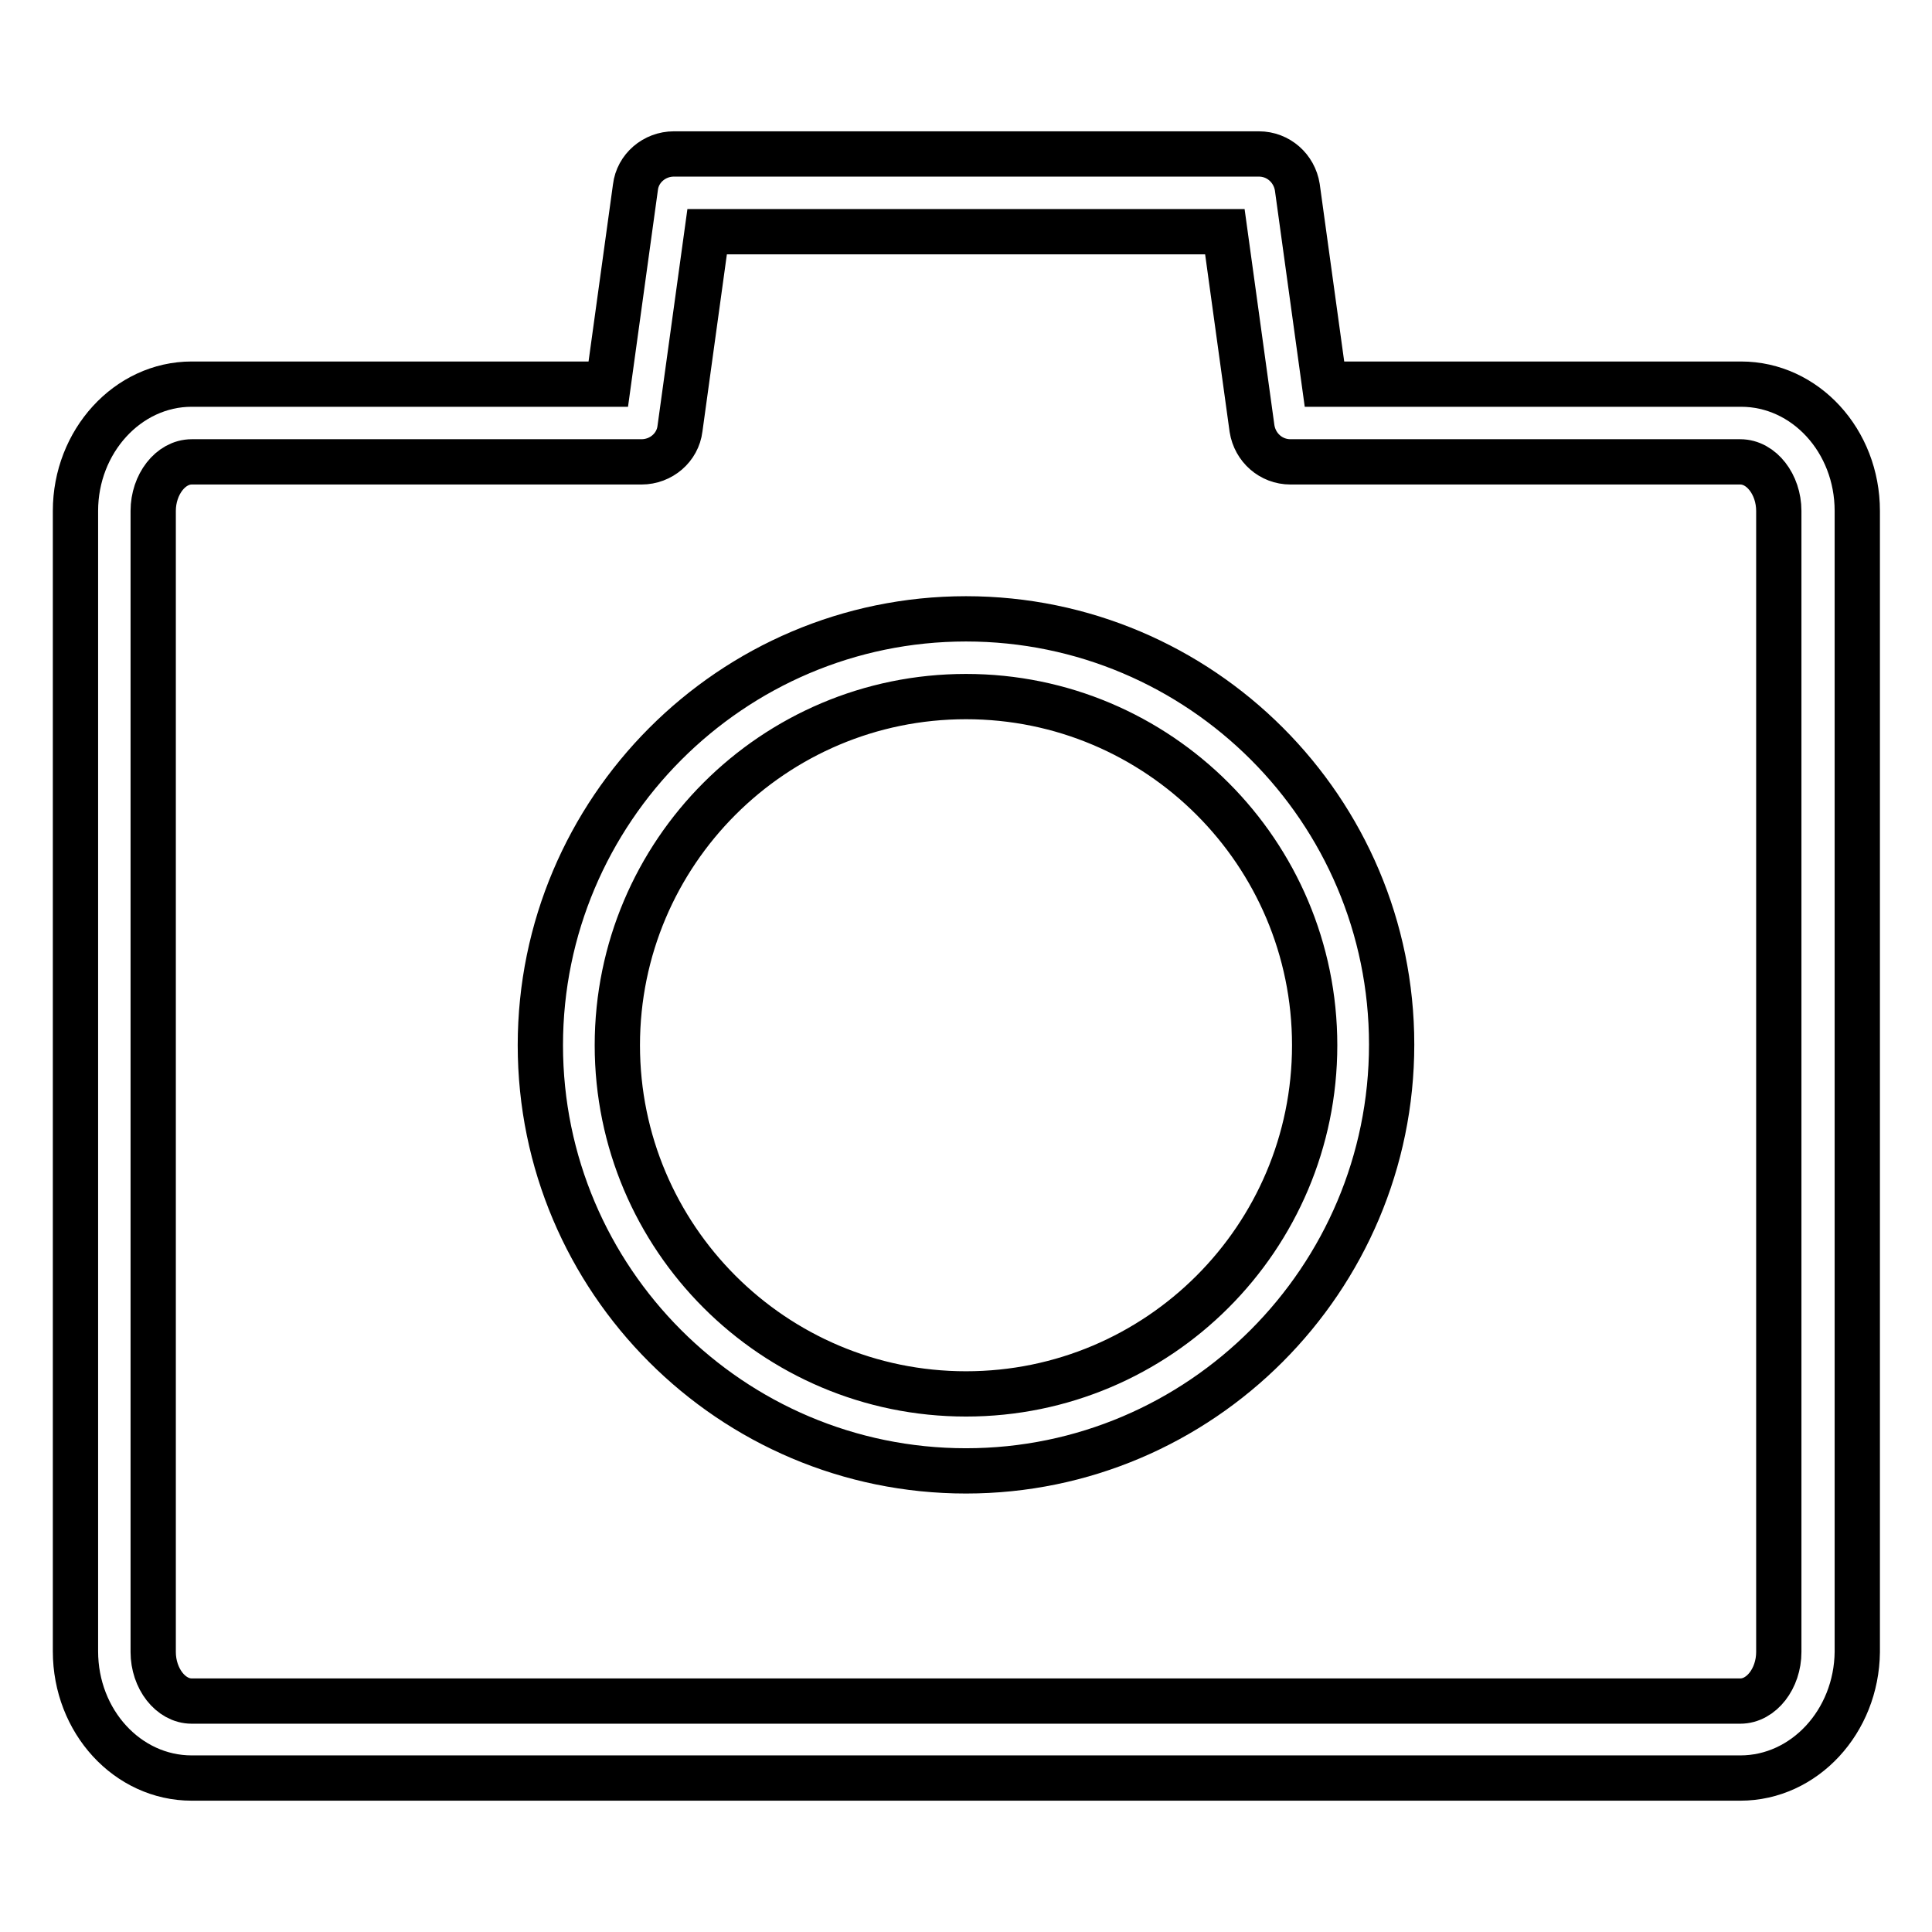
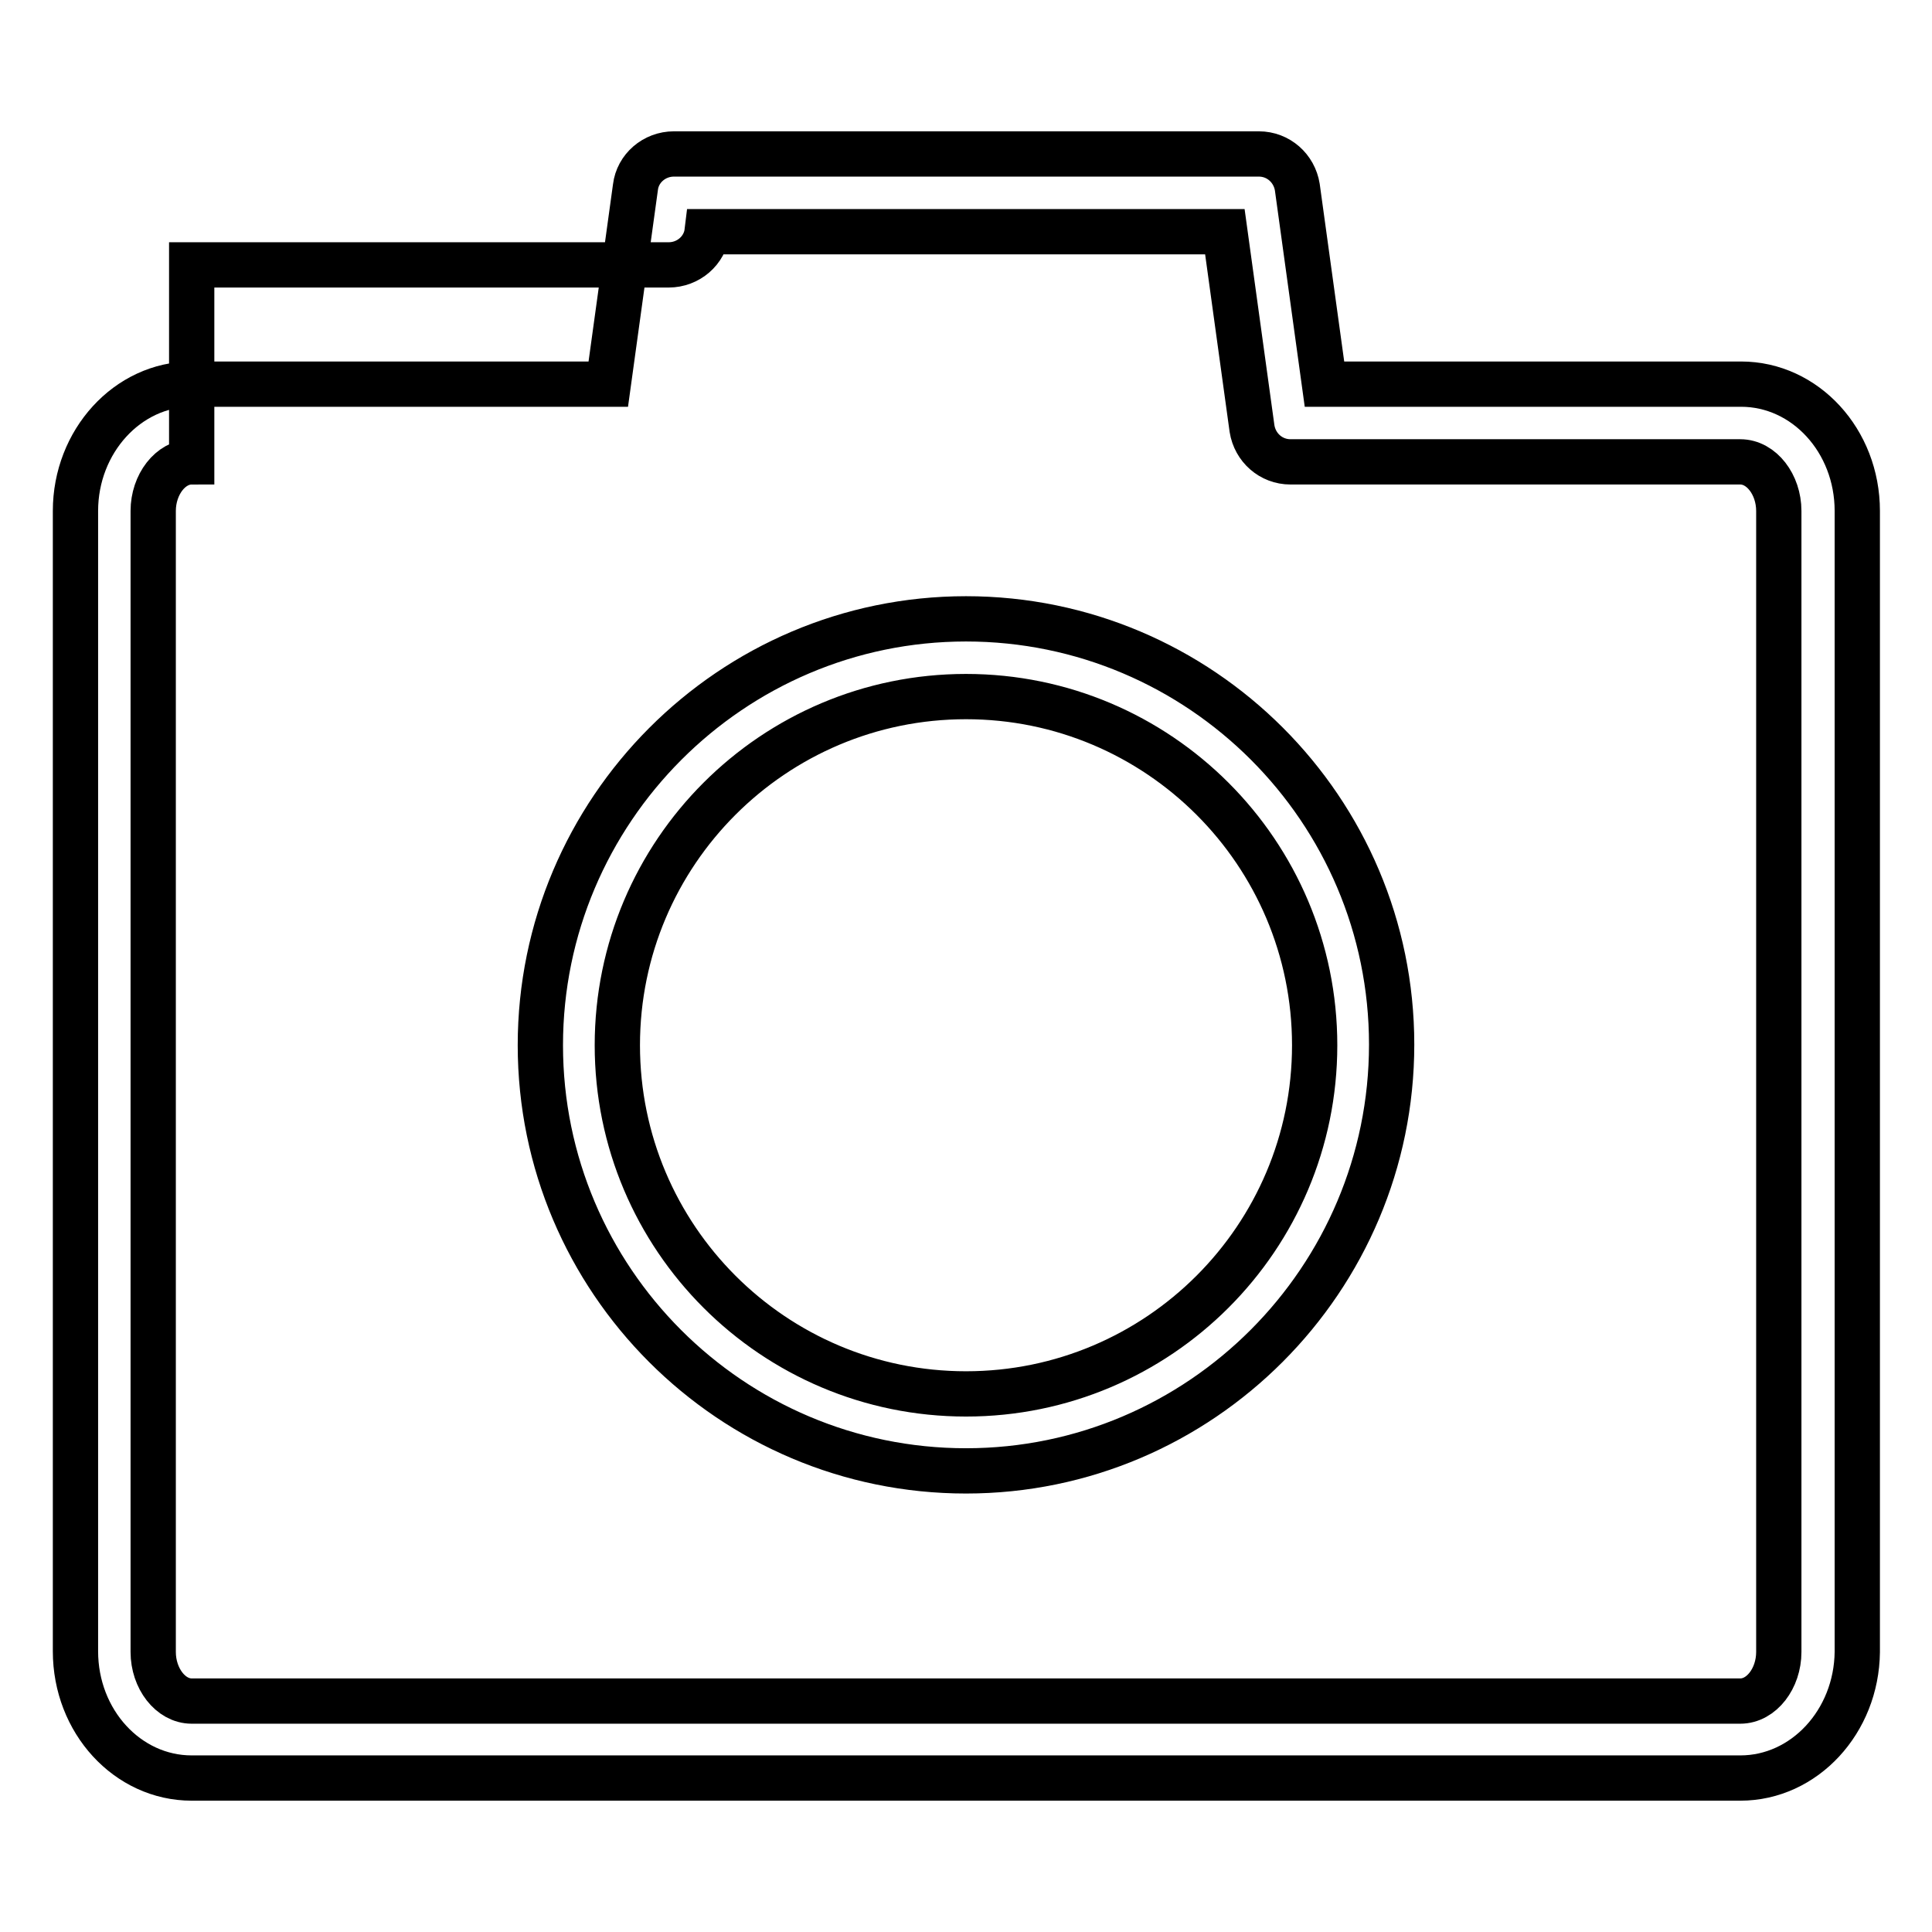
<svg xmlns="http://www.w3.org/2000/svg" version="1.1" x="0px" y="0px" viewBox="0 0 256 256" enable-background="new 0 0 256 256" xml:space="preserve">
  <g>
-     <path stroke-width="6" fill-opacity="0" stroke="#000000" d="M230.6,235.6H25.4c-8.5,0-15.4-7.5-15.4-16.8V67.7c0-9.2,6.9-16.8,15.4-16.8h55.2l3.6-26.1 c0.3-2.5,2.5-4.4,5.1-4.4h77.5c2.6,0,4.7,1.9,5.1,4.4l3.6,26.1h55.2c8.5,0,15.4,7.5,15.4,16.8v151.2 C246,228.1,239.1,235.6,230.6,235.6L230.6,235.6z M25.4,61.2c-2.8,0-5.1,3-5.1,6.5v151.2c0,3.5,2.3,6.5,5.1,6.5h205.2 c2.8,0,5.1-3,5.1-6.5V67.7c0-3.5-2.3-6.5-5.1-6.5H171c-2.6,0-4.7-1.9-5.1-4.4l-3.6-26.1H93.7l-3.6,26.1c-0.3,2.5-2.5,4.4-5.1,4.4 H25.4L25.4,61.2z M128,194.9c-31.1,0-56.4-25.3-56.4-56.4C71.6,107.4,96.9,82,128,82s56.4,25.3,56.4,56.4S159.1,194.9,128,194.9z  M128,92.3c-25.5,0-46.2,20.7-46.2,46.2c0,25.5,20.7,46.2,46.2,46.2s46.2-20.7,46.2-46.2C174.2,113,153.5,92.3,128,92.3z" />
+     <path stroke-width="6" fill-opacity="0" stroke="#000000" d="M230.6,235.6H25.4c-8.5,0-15.4-7.5-15.4-16.8V67.7c0-9.2,6.9-16.8,15.4-16.8h55.2l3.6-26.1 c0.3-2.5,2.5-4.4,5.1-4.4h77.5c2.6,0,4.7,1.9,5.1,4.4l3.6,26.1h55.2c8.5,0,15.4,7.5,15.4,16.8v151.2 C246,228.1,239.1,235.6,230.6,235.6L230.6,235.6z M25.4,61.2c-2.8,0-5.1,3-5.1,6.5v151.2c0,3.5,2.3,6.5,5.1,6.5h205.2 c2.8,0,5.1-3,5.1-6.5V67.7c0-3.5-2.3-6.5-5.1-6.5H171c-2.6,0-4.7-1.9-5.1-4.4l-3.6-26.1H93.7c-0.3,2.5-2.5,4.4-5.1,4.4 H25.4L25.4,61.2z M128,194.9c-31.1,0-56.4-25.3-56.4-56.4C71.6,107.4,96.9,82,128,82s56.4,25.3,56.4,56.4S159.1,194.9,128,194.9z  M128,92.3c-25.5,0-46.2,20.7-46.2,46.2c0,25.5,20.7,46.2,46.2,46.2s46.2-20.7,46.2-46.2C174.2,113,153.5,92.3,128,92.3z" />
  </g>
</svg>